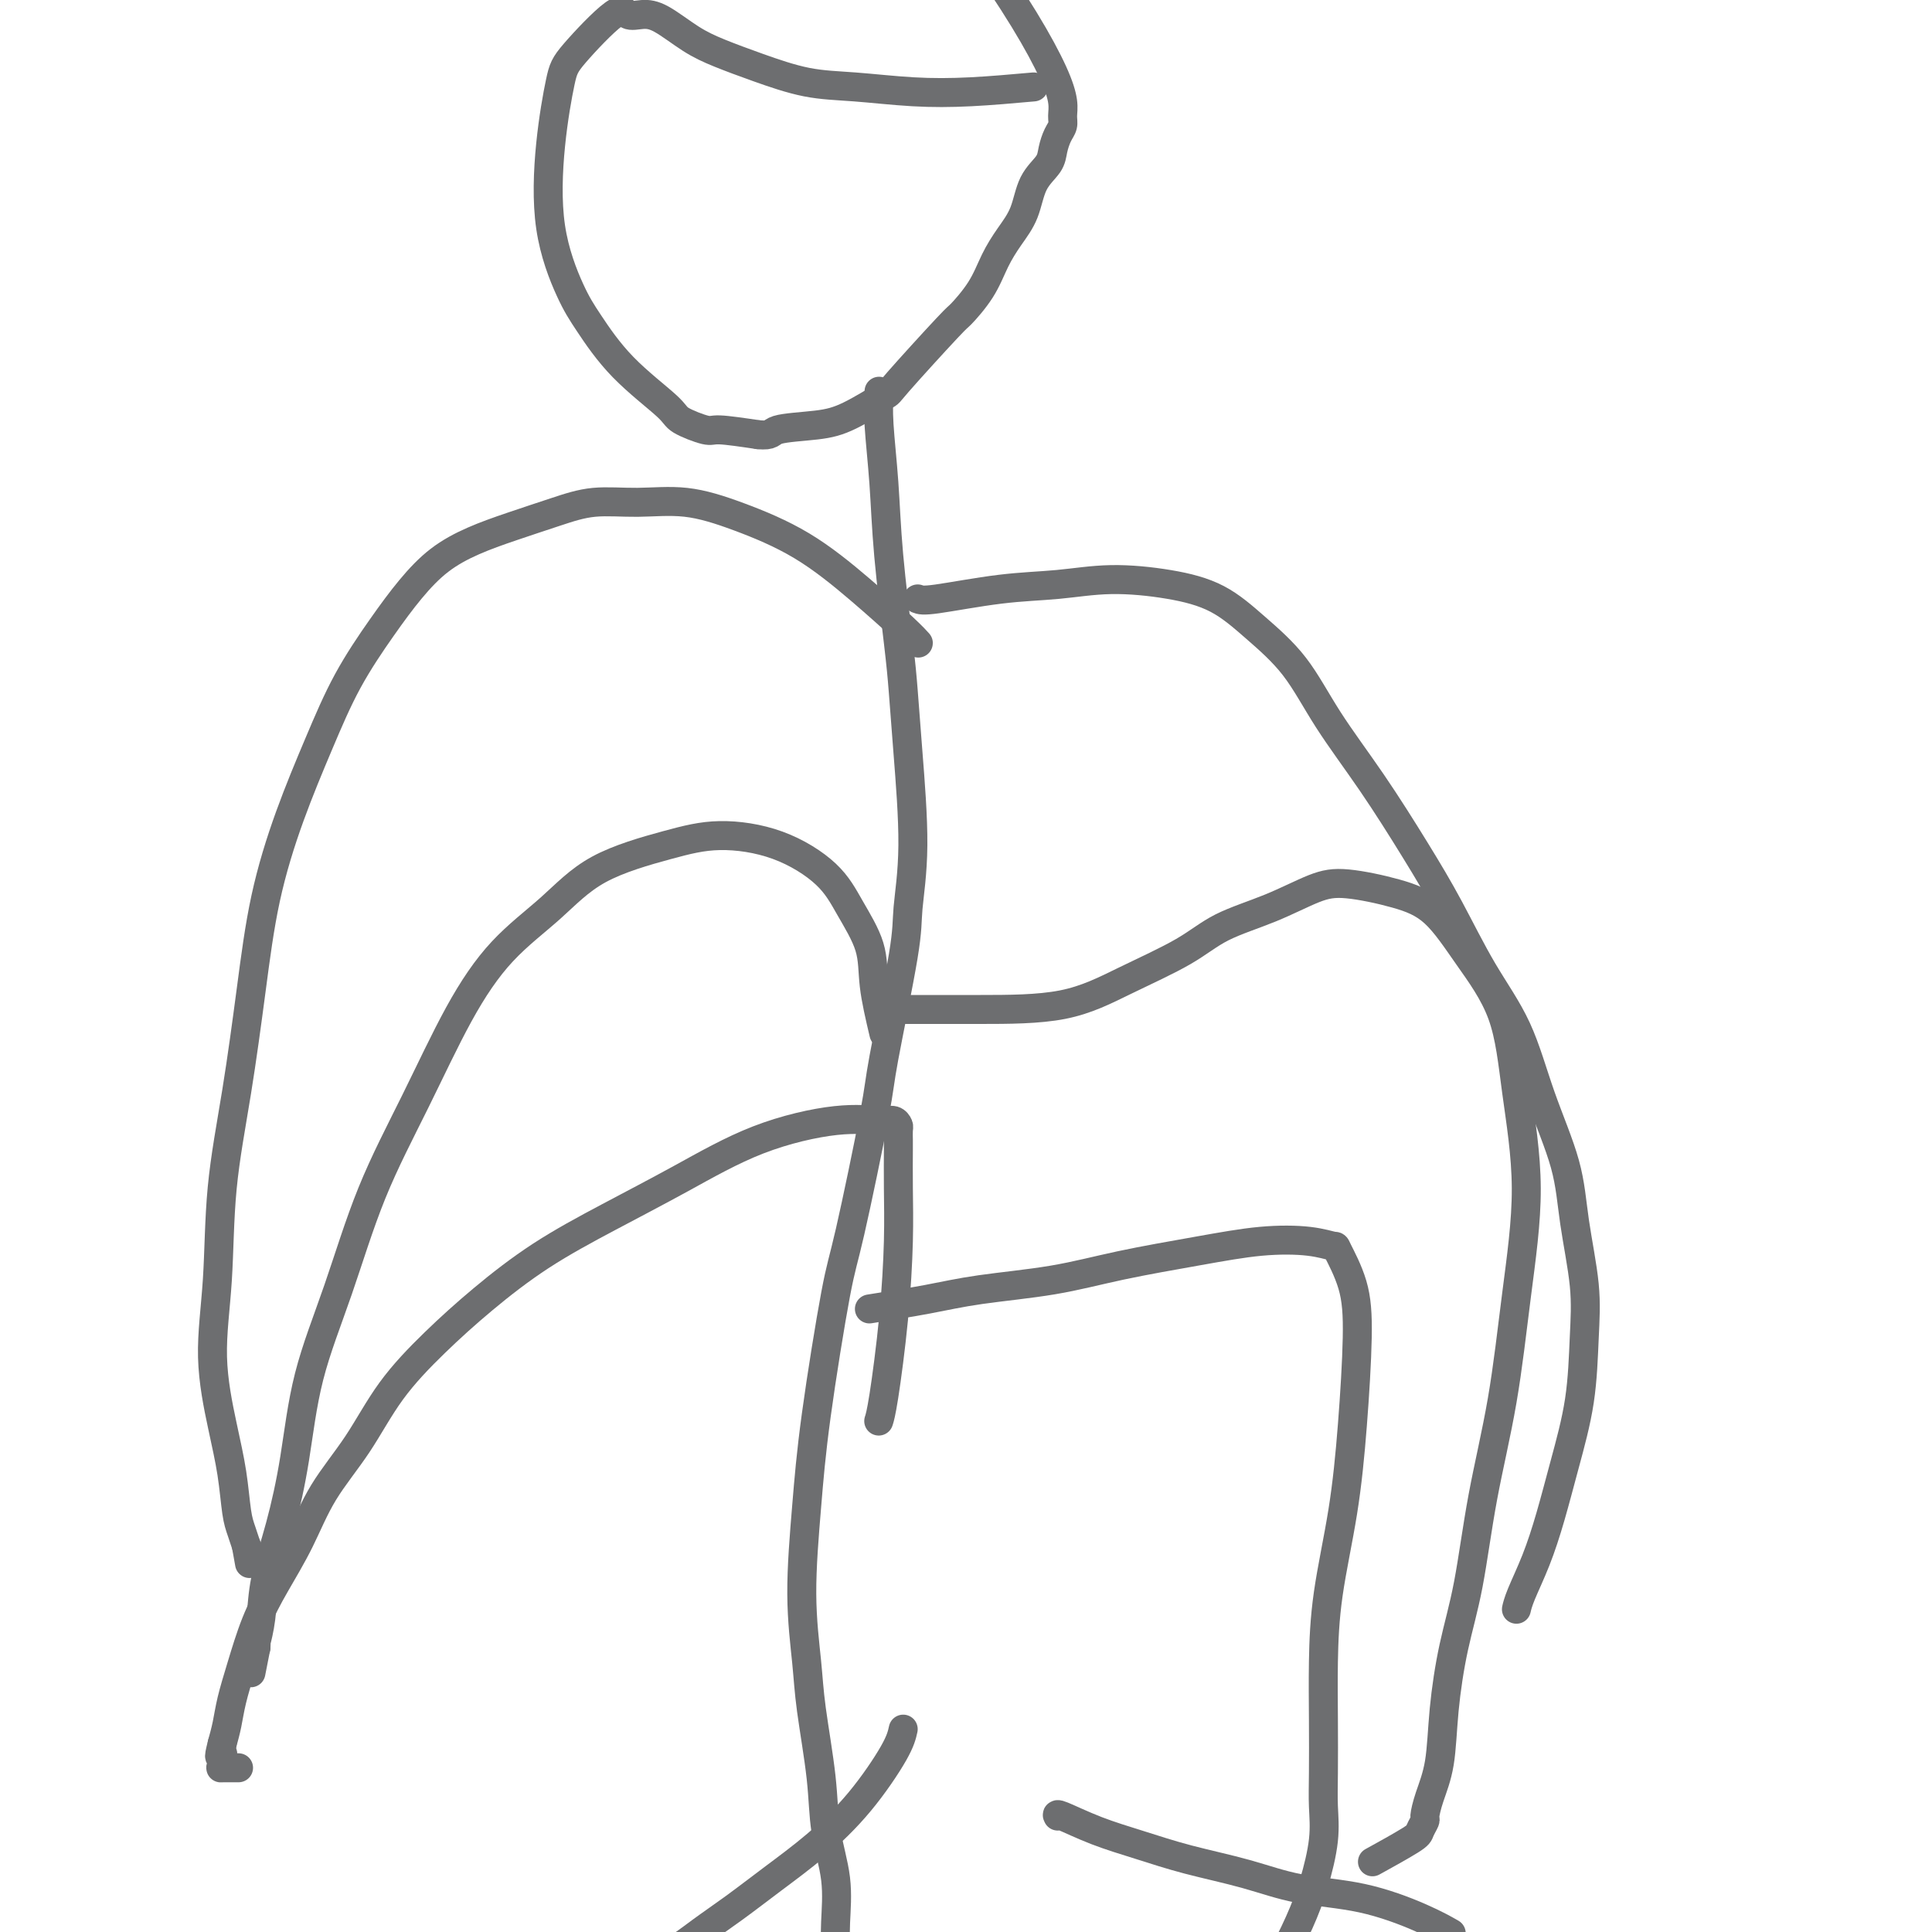
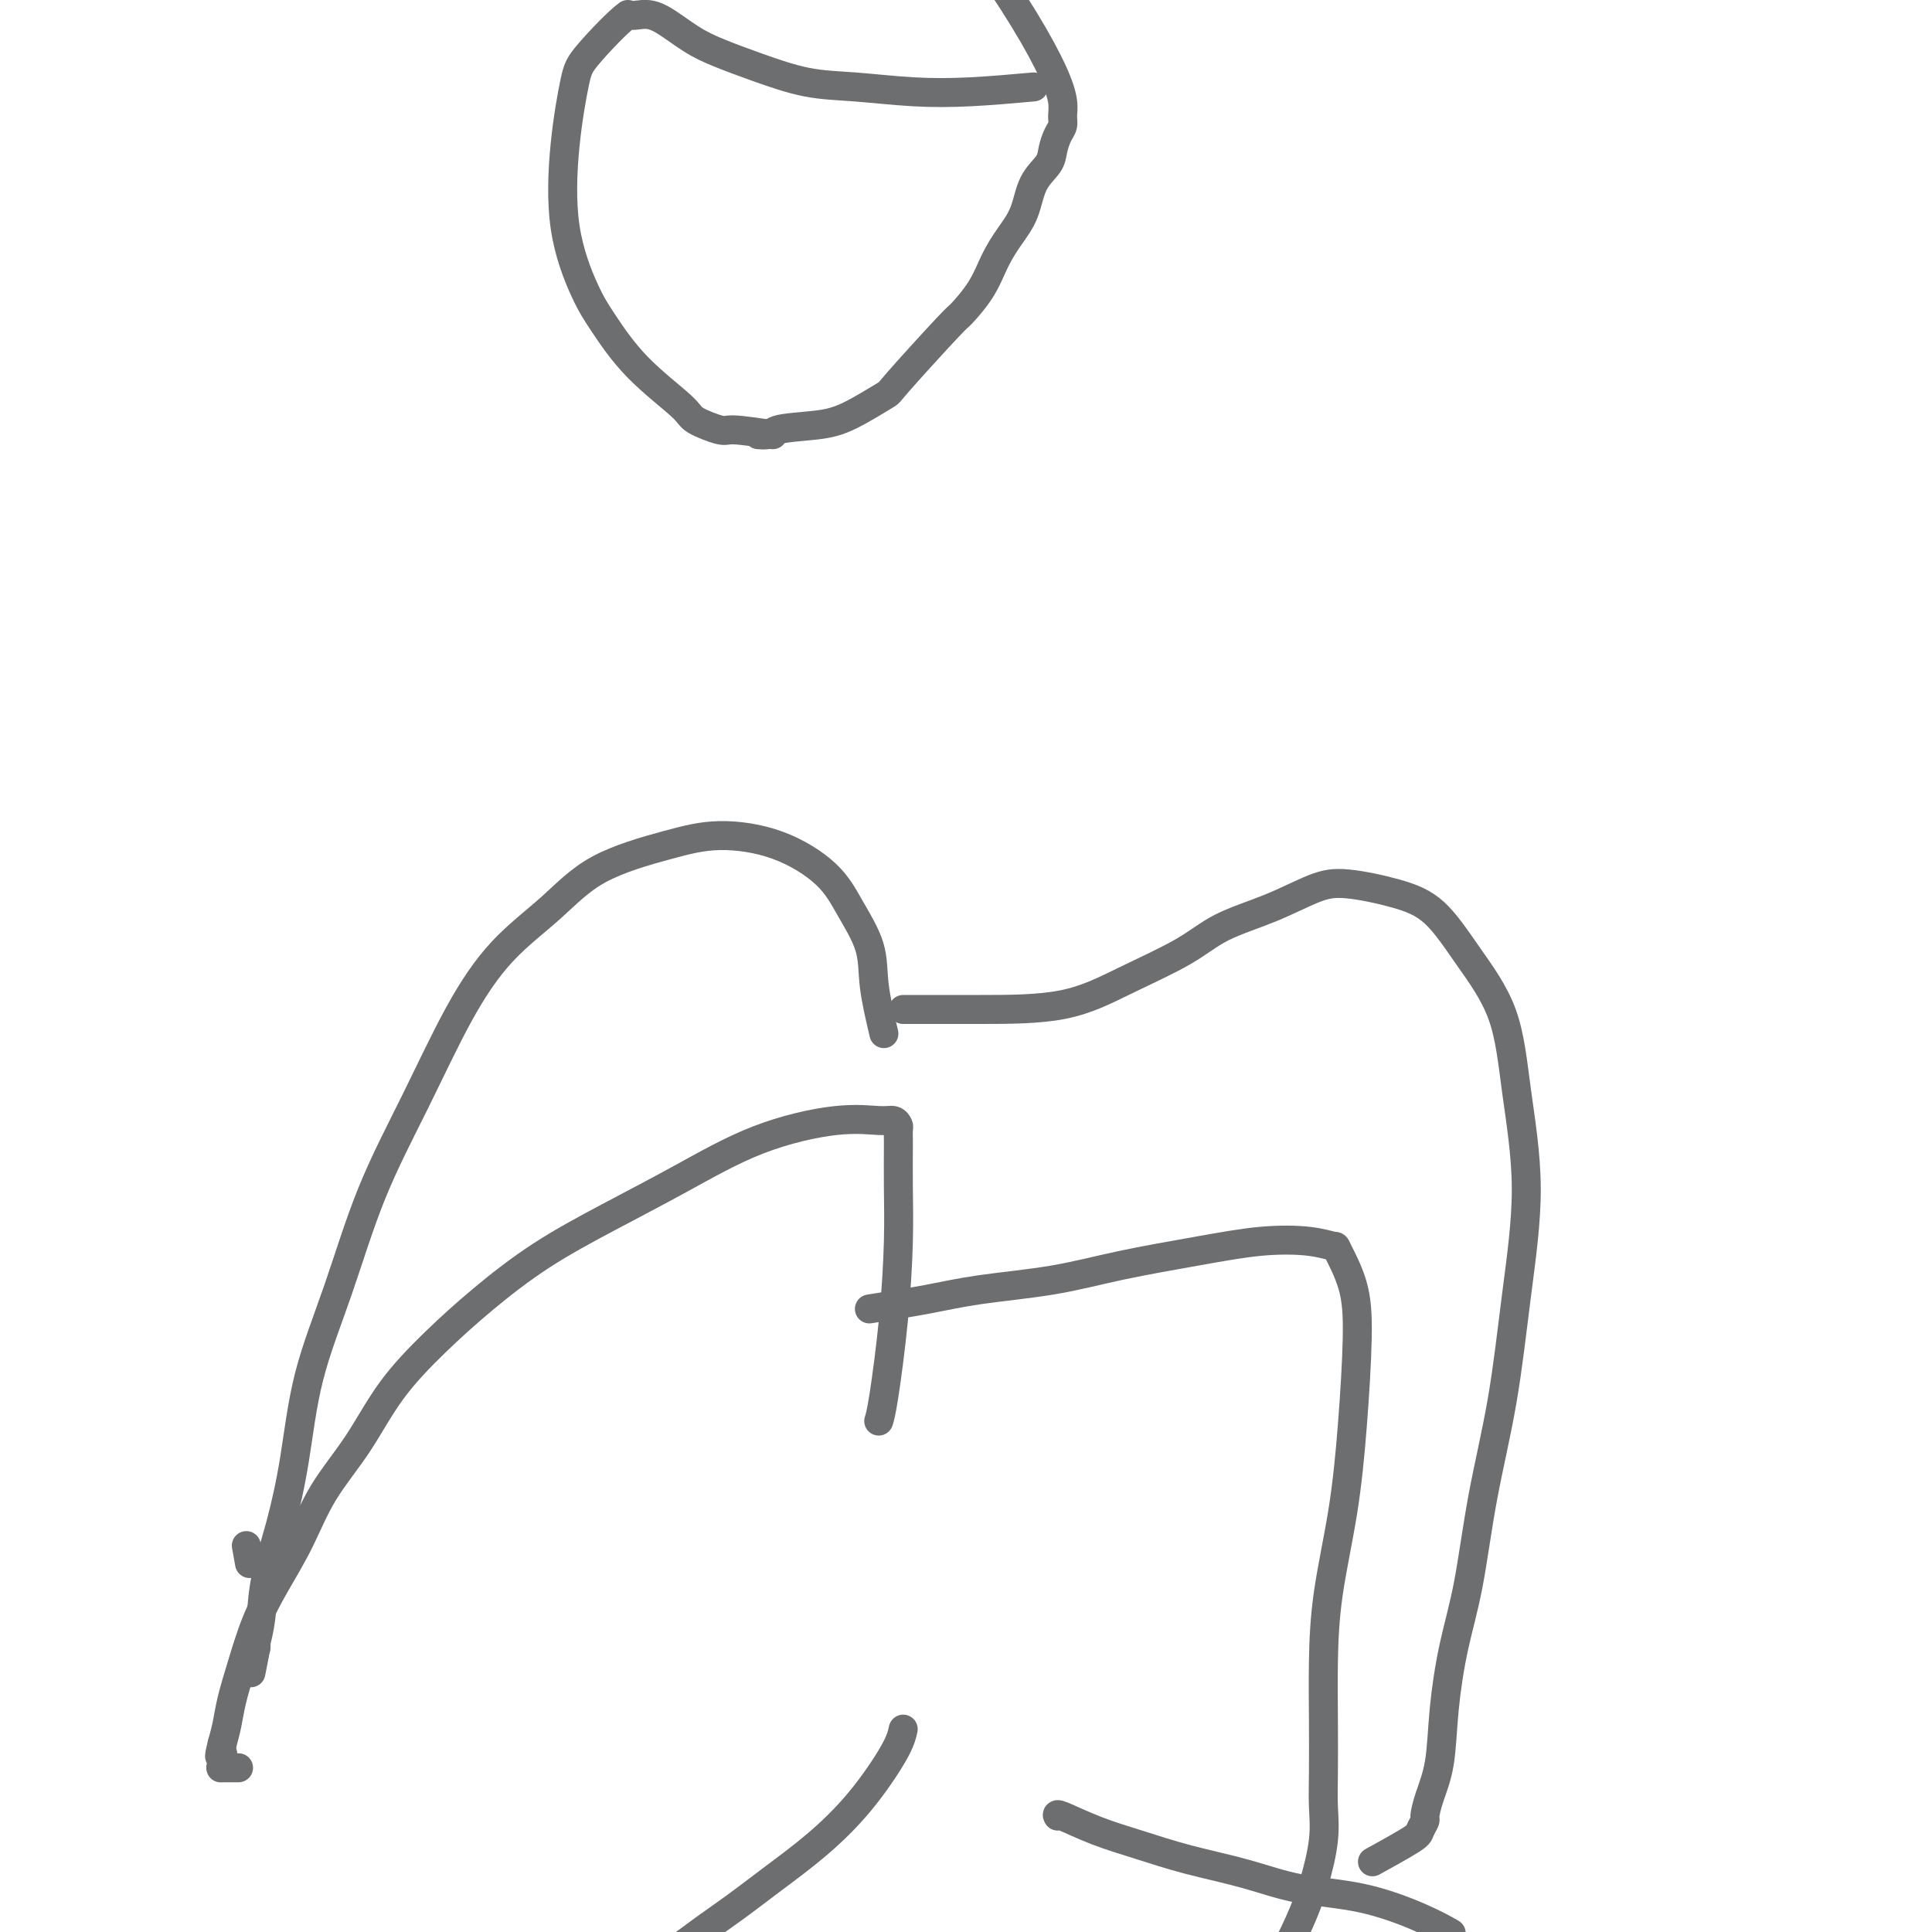
<svg xmlns="http://www.w3.org/2000/svg" viewBox="0 0 400 400" version="1.1">
  <g fill="none" stroke="#6D6E70" stroke-width="6" stroke-linecap="round" stroke-linejoin="round">
-     <path d="M182,81c-0.097,1.925 -0.195,3.850 0,7c0.195,3.150 0.682,7.525 1,12c0.318,4.475 0.468,9.052 1,15c0.532,5.948 1.445,13.269 2,18c0.555,4.731 0.751,6.872 1,10c0.249,3.128 0.550,7.243 1,13c0.450,5.757 1.050,13.154 1,19c-0.050,5.846 -0.748,10.139 -1,13c-0.252,2.861 -0.057,4.288 -1,10c-0.943,5.712 -3.022,15.707 -4,21c-0.978,5.293 -0.853,5.883 -2,12c-1.147,6.117 -3.566,17.760 -5,24c-1.434,6.240 -1.884,7.076 -3,13c-1.116,5.924 -2.900,16.937 -4,25c-1.100,8.063 -1.517,13.178 -2,19c-0.483,5.822 -1.031,12.353 -1,18c0.031,5.647 0.643,10.411 1,14c0.357,3.589 0.460,6.002 1,10c0.540,3.998 1.518,9.582 2,14c0.482,4.418 0.469,7.671 1,11c0.531,3.329 1.606,6.735 2,10c0.394,3.265 0.105,6.389 0,9c-0.105,2.611 -0.028,4.710 0,6c0.028,1.290 0.008,1.770 0,3c-0.008,1.230 -0.002,3.208 0,4c0.002,0.792 0.001,0.396 0,0" />
    <path d="M173,411c1.000,16.500 0.500,8.250 0,0" />
-     <path d="M190,124c0.514,0.205 1.029,0.411 4,0c2.971,-0.411 8.400,-1.438 13,-2c4.600,-0.562 8.373,-0.659 12,-1c3.627,-0.341 7.109,-0.925 11,-1c3.891,-0.075 8.193,0.358 12,1c3.807,0.642 7.120,1.494 10,3c2.880,1.506 5.328,3.665 8,6c2.672,2.335 5.566,4.845 8,8c2.434,3.155 4.406,6.955 7,11c2.594,4.045 5.810,8.336 9,13c3.190,4.664 6.354,9.700 9,14c2.646,4.300 4.775,7.864 7,12c2.225,4.136 4.545,8.844 7,13c2.455,4.156 5.043,7.760 7,12c1.957,4.240 3.281,9.118 5,14c1.719,4.882 3.832,9.770 5,14c1.168,4.230 1.390,7.803 2,12c0.610,4.197 1.608,9.018 2,13c0.392,3.982 0.177,7.126 0,11c-0.177,3.874 -0.317,8.480 -1,13c-0.683,4.520 -1.910,8.956 -3,13c-1.090,4.044 -2.043,7.696 -3,11c-0.957,3.304 -1.917,6.258 -3,9c-1.083,2.742 -2.290,5.271 -3,7c-0.710,1.729 -0.922,2.658 -1,3c-0.078,0.342 -0.022,0.098 0,0c0.022,-0.098 0.011,-0.049 0,0" />
-     <path d="M190,133c0.010,0.011 0.020,0.023 0,0c-0.020,-0.023 -0.071,-0.080 0,0c0.071,0.080 0.263,0.297 0,0c-0.263,-0.297 -0.982,-1.106 -3,-3c-2.018,-1.894 -5.334,-4.871 -9,-8c-3.666,-3.129 -7.682,-6.409 -12,-9c-4.318,-2.591 -8.938,-4.493 -13,-6c-4.062,-1.507 -7.567,-2.619 -11,-3c-3.433,-0.381 -6.793,-0.031 -10,0c-3.207,0.031 -6.260,-0.258 -9,0c-2.740,0.258 -5.165,1.063 -8,2c-2.835,0.937 -6.079,2.006 -9,3c-2.921,0.994 -5.519,1.912 -8,3c-2.481,1.088 -4.847,2.346 -7,4c-2.153,1.654 -4.094,3.705 -6,6c-1.906,2.295 -3.777,4.835 -6,8c-2.223,3.165 -4.797,6.954 -7,11c-2.203,4.046 -4.035,8.348 -6,13c-1.965,4.652 -4.064,9.655 -6,15c-1.936,5.345 -3.708,11.031 -5,17c-1.292,5.969 -2.103,12.221 -3,19c-0.897,6.779 -1.881,14.084 -3,21c-1.119,6.916 -2.374,13.441 -3,20c-0.626,6.559 -0.624,13.150 -1,19c-0.376,5.850 -1.131,10.959 -1,16c0.131,5.041 1.149,10.013 2,14c0.851,3.987 1.535,6.988 2,10c0.465,3.012 0.712,6.034 1,8c0.288,1.966 0.616,2.875 1,4c0.384,1.125 0.824,2.464 1,3c0.176,0.536 0.088,0.268 0,0" />
    <path d="M51,320c1.167,6.500 0.583,3.250 0,0" />
    <path d="M187,209c5.147,0.001 10.294,0.002 16,0c5.706,-0.002 11.972,-0.008 17,-1c5.028,-0.992 8.819,-2.969 13,-5c4.181,-2.031 8.753,-4.115 12,-6c3.247,-1.885 5.171,-3.572 8,-5c2.829,-1.428 6.565,-2.599 10,-4c3.435,-1.401 6.569,-3.034 9,-4c2.431,-0.966 4.160,-1.267 7,-1c2.840,0.267 6.790,1.100 10,2c3.210,0.900 5.678,1.867 8,4c2.322,2.133 4.498,5.430 7,9c2.502,3.570 5.332,7.411 7,12c1.668,4.589 2.175,9.926 3,16c0.825,6.074 1.967,12.885 2,20c0.033,7.115 -1.044,14.532 -2,22c-0.956,7.468 -1.790,14.986 -3,22c-1.210,7.014 -2.796,13.525 -4,20c-1.204,6.475 -2.028,12.913 -3,18c-0.972,5.087 -2.093,8.824 -3,13c-0.907,4.176 -1.601,8.792 -2,13c-0.399,4.208 -0.503,8.010 -1,11c-0.497,2.990 -1.388,5.169 -2,7c-0.612,1.831 -0.946,3.314 -1,4c-0.054,0.686 0.173,0.573 0,1c-0.173,0.427 -0.748,1.393 -1,2c-0.252,0.607 -0.183,0.856 -2,2c-1.817,1.144 -5.519,3.184 -7,4c-1.481,0.816 -0.740,0.408 0,0" />
    <path d="M183,214c-0.829,-3.518 -1.658,-7.036 -2,-10c-0.342,-2.964 -0.199,-5.373 -1,-8c-0.801,-2.627 -2.548,-5.470 -4,-8c-1.452,-2.530 -2.608,-4.746 -5,-7c-2.392,-2.254 -6.018,-4.546 -10,-6c-3.982,-1.454 -8.319,-2.071 -12,-2c-3.681,0.071 -6.704,0.831 -11,2c-4.296,1.169 -9.863,2.747 -14,5c-4.137,2.253 -6.842,5.180 -10,8c-3.158,2.820 -6.769,5.534 -10,9c-3.231,3.466 -6.084,7.686 -9,13c-2.916,5.314 -5.897,11.724 -9,18c-3.103,6.276 -6.328,12.418 -9,19c-2.672,6.582 -4.789,13.605 -7,20c-2.211,6.395 -4.514,12.162 -6,18c-1.486,5.838 -2.153,11.748 -3,17c-0.847,5.252 -1.873,9.847 -3,14c-1.127,4.153 -2.355,7.862 -3,11c-0.645,3.138 -0.709,5.703 -1,8c-0.291,2.297 -0.810,4.327 -1,5c-0.190,0.673 -0.051,-0.011 0,0c0.051,0.011 0.015,0.717 0,1c-0.015,0.283 -0.007,0.141 0,0" />
    <path d="M53,341c-1.833,9.333 -0.917,4.667 0,0" />
    <path d="M182,294c-0.061,0.191 -0.121,0.383 0,0c0.121,-0.383 0.425,-1.339 1,-5c0.575,-3.661 1.422,-10.027 2,-16c0.578,-5.973 0.887,-11.555 1,-16c0.113,-4.445 0.031,-7.754 0,-11c-0.031,-3.246 -0.011,-6.429 0,-8c0.011,-1.571 0.011,-1.531 0,-2c-0.011,-0.469 -0.035,-1.449 0,-2c0.035,-0.551 0.127,-0.675 0,-1c-0.127,-0.325 -0.474,-0.852 -1,-1c-0.526,-0.148 -1.233,0.082 -3,0c-1.767,-0.082 -4.596,-0.476 -9,0c-4.404,0.476 -10.383,1.821 -16,4c-5.617,2.179 -10.873,5.191 -16,8c-5.127,2.809 -10.127,5.415 -15,8c-4.873,2.585 -9.620,5.149 -14,8c-4.380,2.851 -8.394,5.987 -12,9c-3.606,3.013 -6.805,5.902 -10,9c-3.195,3.098 -6.384,6.406 -9,10c-2.616,3.594 -4.657,7.476 -7,11c-2.343,3.524 -4.987,6.692 -7,10c-2.013,3.308 -3.394,6.758 -5,10c-1.606,3.242 -3.439,6.278 -5,9c-1.561,2.722 -2.852,5.130 -4,8c-1.148,2.870 -2.153,6.202 -3,9c-0.847,2.798 -1.536,5.061 -2,7c-0.464,1.939 -0.704,3.554 -1,5c-0.296,1.446 -0.648,2.723 -1,4" />
    <path d="M46,361c-1.079,4.215 -0.278,2.254 0,2c0.278,-0.254 0.033,1.200 0,2c-0.033,0.800 0.146,0.946 0,1c-0.146,0.054 -0.616,0.014 0,0c0.616,-0.014 2.319,-0.004 3,0c0.681,0.004 0.341,0.002 0,0" />
    <path d="M180,271c4.196,-0.661 8.392,-1.321 12,-2c3.608,-0.679 6.628,-1.376 11,-2c4.372,-0.624 10.097,-1.173 15,-2c4.903,-0.827 8.985,-1.930 14,-3c5.015,-1.070 10.963,-2.106 16,-3c5.037,-0.894 9.164,-1.646 13,-2c3.836,-0.354 7.382,-0.310 10,0c2.618,0.310 4.307,0.885 5,1c0.693,0.115 0.391,-0.232 1,1c0.609,1.232 2.128,4.042 3,7c0.872,2.958 1.095,6.064 1,11c-0.095,4.936 -0.509,11.701 -1,18c-0.491,6.299 -1.060,12.133 -2,18c-0.940,5.867 -2.252,11.768 -3,17c-0.748,5.232 -0.931,9.795 -1,14c-0.069,4.205 -0.024,8.051 0,12c0.024,3.949 0.026,8.002 0,11c-0.026,2.998 -0.082,4.940 0,7c0.082,2.060 0.302,4.237 0,7c-0.302,2.763 -1.125,6.110 -2,9c-0.875,2.890 -1.802,5.321 -3,8c-1.198,2.679 -2.669,5.606 -4,8c-1.331,2.394 -2.523,4.255 -3,5c-0.477,0.745 -0.238,0.372 0,0" />
-     <path d="M214,18c-4.436,0.395 -8.872,0.791 -13,1c-4.128,0.209 -7.947,0.233 -12,0c-4.053,-0.233 -8.339,-0.721 -12,-1c-3.661,-0.279 -6.695,-0.348 -10,-1c-3.305,-0.652 -6.880,-1.888 -10,-3c-3.120,-1.112 -5.785,-2.100 -8,-3c-2.215,-0.900 -3.981,-1.712 -6,-3c-2.019,-1.288 -4.292,-3.050 -6,-4c-1.708,-0.950 -2.852,-1.086 -4,-1c-1.148,0.086 -2.300,0.394 -3,0c-0.700,-0.394 -0.947,-1.490 -3,0c-2.053,1.490 -5.911,5.567 -8,8c-2.089,2.433 -2.410,3.224 -3,6c-0.590,2.776 -1.451,7.537 -2,13c-0.549,5.463 -0.788,11.628 0,17c0.788,5.372 2.603,9.953 4,13c1.397,3.047 2.378,4.561 4,7c1.622,2.439 3.886,5.801 7,9c3.114,3.199 7.077,6.233 9,8c1.923,1.767 1.804,2.268 3,3c1.196,0.732 3.707,1.697 5,2c1.293,0.303 1.370,-0.056 3,0c1.630,0.056 4.815,0.528 8,1" />
+     <path d="M214,18c-4.436,0.395 -8.872,0.791 -13,1c-4.128,0.209 -7.947,0.233 -12,0c-4.053,-0.233 -8.339,-0.721 -12,-1c-3.661,-0.279 -6.695,-0.348 -10,-1c-3.305,-0.652 -6.880,-1.888 -10,-3c-3.120,-1.112 -5.785,-2.100 -8,-3c-2.215,-0.900 -3.981,-1.712 -6,-3c-2.019,-1.288 -4.292,-3.050 -6,-4c-1.708,-0.950 -2.852,-1.086 -4,-1c-1.148,0.086 -2.300,0.394 -3,0c-2.053,1.490 -5.911,5.567 -8,8c-2.089,2.433 -2.410,3.224 -3,6c-0.590,2.776 -1.451,7.537 -2,13c-0.549,5.463 -0.788,11.628 0,17c0.788,5.372 2.603,9.953 4,13c1.397,3.047 2.378,4.561 4,7c1.622,2.439 3.886,5.801 7,9c3.114,3.199 7.077,6.233 9,8c1.923,1.767 1.804,2.268 3,3c1.196,0.732 3.707,1.697 5,2c1.293,0.303 1.370,-0.056 3,0c1.630,0.056 4.815,0.528 8,1" />
    <path d="M157,90c2.980,0.283 2.428,-0.510 4,-1c1.572,-0.490 5.266,-0.679 8,-1c2.734,-0.321 4.509,-0.776 7,-2c2.491,-1.224 5.699,-3.218 7,-4c1.301,-0.782 0.693,-0.354 3,-3c2.307,-2.646 7.527,-8.367 10,-11c2.473,-2.633 2.200,-2.180 3,-3c0.800,-0.820 2.674,-2.915 4,-5c1.326,-2.085 2.103,-4.161 3,-6c0.897,-1.839 1.914,-3.440 3,-5c1.086,-1.560 2.241,-3.079 3,-5c0.759,-1.921 1.121,-4.244 2,-6c0.879,-1.756 2.274,-2.945 3,-4c0.726,-1.055 0.784,-1.975 1,-3c0.216,-1.025 0.590,-2.156 1,-3c0.410,-0.844 0.855,-1.401 1,-2c0.145,-0.599 -0.011,-1.241 0,-2c0.011,-0.759 0.187,-1.634 0,-3c-0.187,-1.366 -0.738,-3.222 -2,-6c-1.262,-2.778 -3.235,-6.476 -6,-11c-2.765,-4.524 -6.321,-9.872 -10,-15c-3.679,-5.128 -7.480,-10.037 -9,-12c-1.520,-1.963 -0.760,-0.982 0,0" />
    <path d="M187,358c-0.267,1.208 -0.533,2.415 -2,5c-1.467,2.585 -4.134,6.546 -7,10c-2.866,3.454 -5.932,6.400 -9,9c-3.068,2.600 -6.139,4.853 -9,7c-2.861,2.147 -5.511,4.188 -8,6c-2.489,1.812 -4.815,3.394 -7,5c-2.185,1.606 -4.229,3.234 -6,4c-1.771,0.766 -3.271,0.668 -5,1c-1.729,0.332 -3.689,1.092 -6,2c-2.311,0.908 -4.974,1.962 -8,3c-3.026,1.038 -6.417,2.059 -10,3c-3.583,0.941 -7.359,1.800 -11,3c-3.641,1.200 -7.148,2.740 -10,4c-2.852,1.260 -5.049,2.241 -8,4c-2.951,1.759 -6.657,4.296 -10,7c-3.343,2.704 -6.323,5.574 -9,9c-2.677,3.426 -5.051,7.407 -6,9c-0.949,1.593 -0.475,0.796 0,0" />
    <path d="M219,376c-0.157,-0.268 -0.314,-0.536 1,0c1.314,0.536 4.099,1.877 7,3c2.901,1.123 5.919,2.028 9,3c3.081,0.972 6.227,2.010 10,3c3.773,0.990 8.175,1.933 12,3c3.825,1.067 7.075,2.258 11,3c3.925,0.742 8.526,1.034 13,2c4.474,0.966 8.820,2.606 12,4c3.180,1.394 5.194,2.541 6,3c0.806,0.459 0.403,0.229 0,0" />
  </g>
</svg>